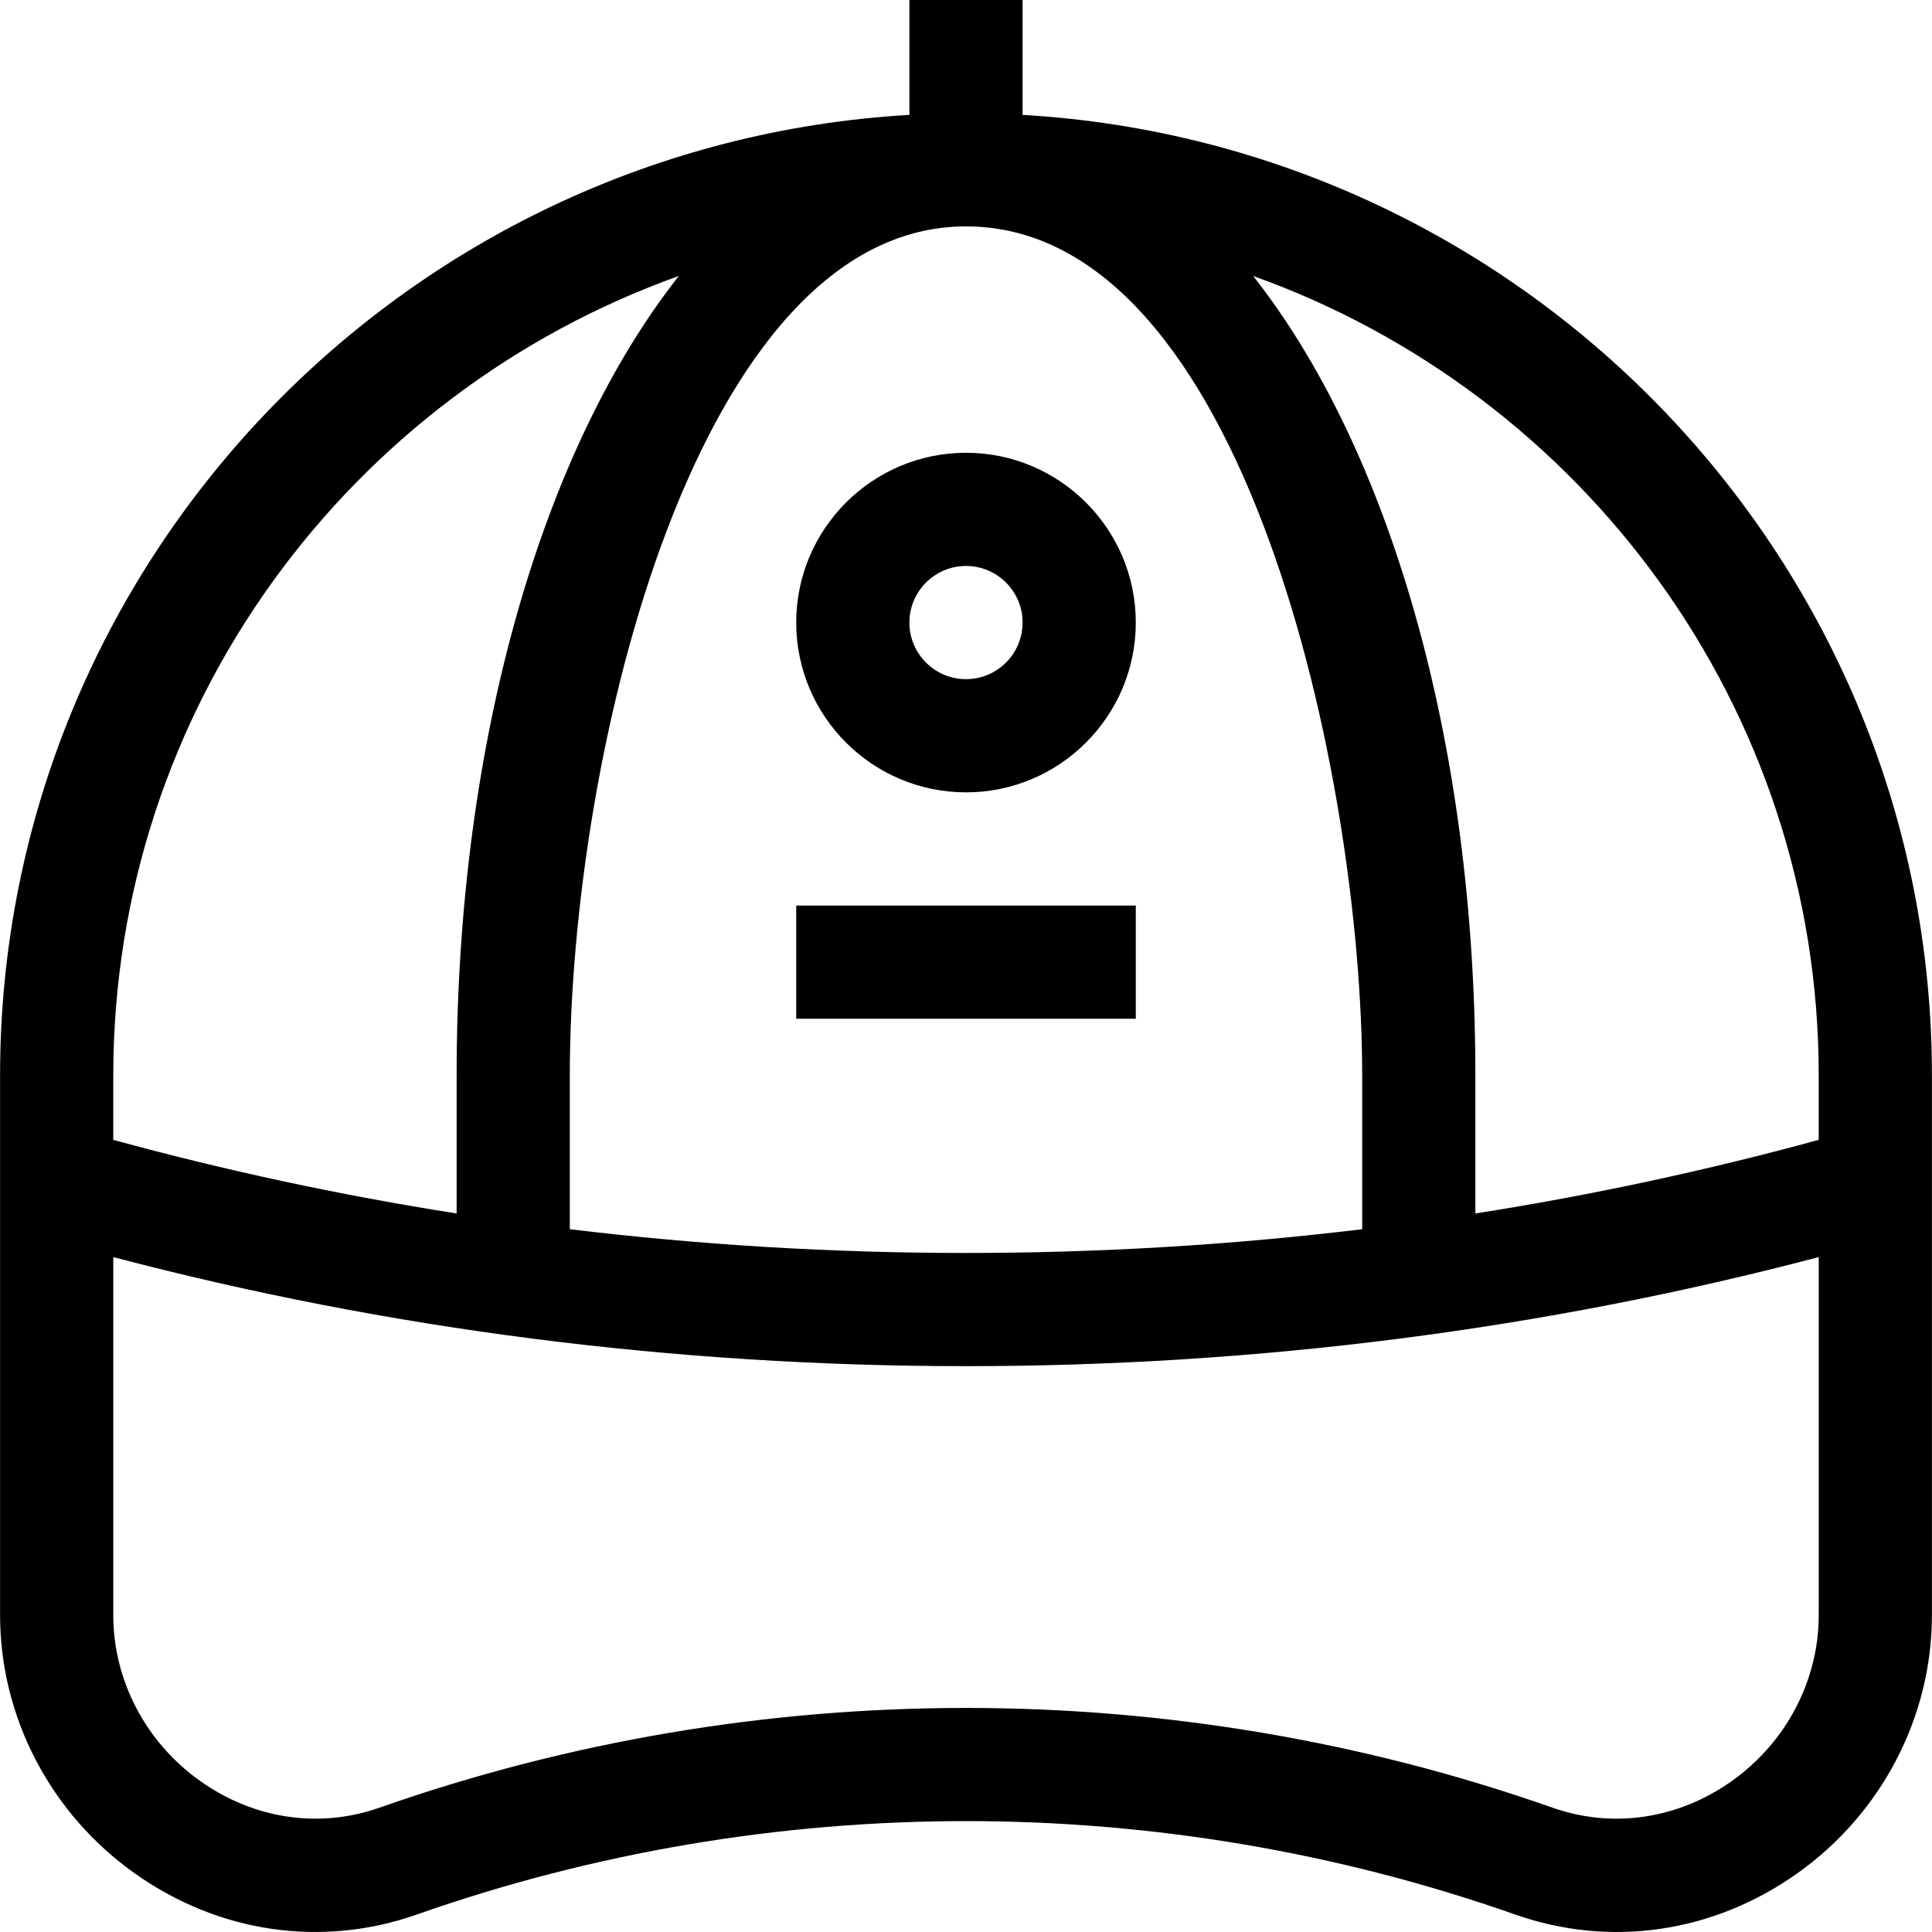
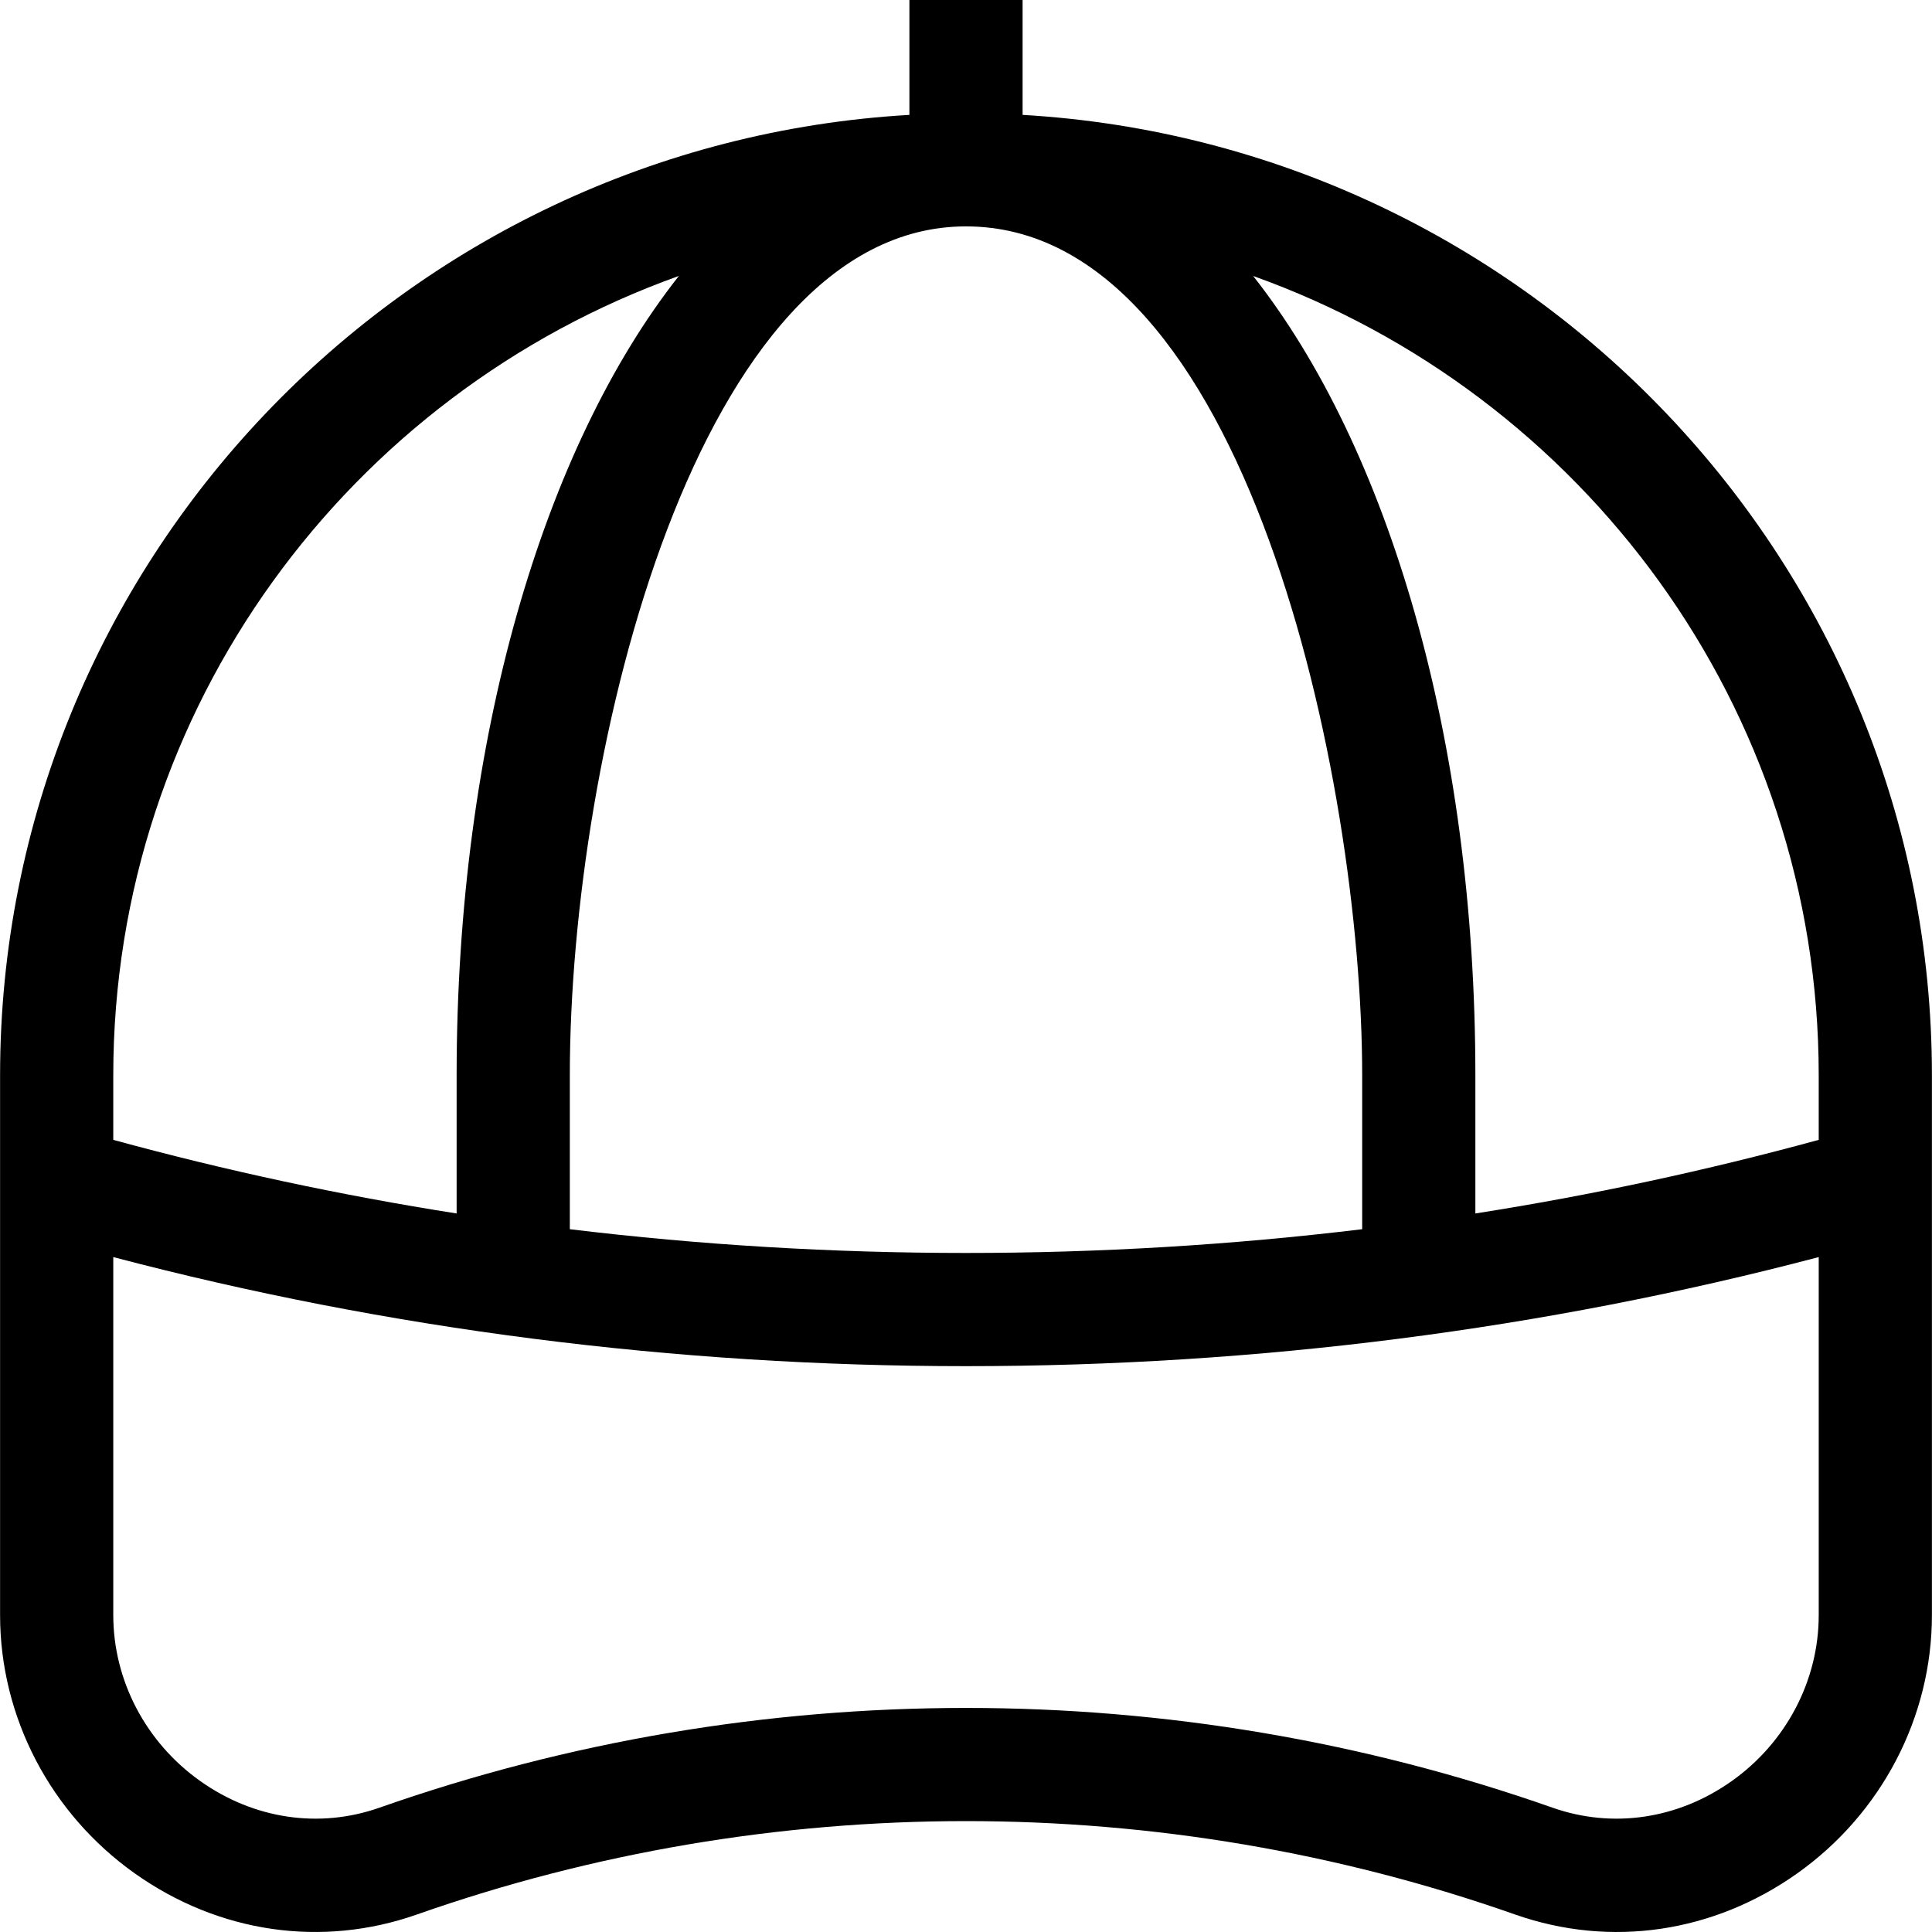
<svg xmlns="http://www.w3.org/2000/svg" id="Capa_1" enable-background="new 0 0 512.042 512.042" height="512" viewBox="0 0 512.042 512.042" width="512">
  <g>
-     <path d="m211.021 240h90v30h-90z" />
-     <path d="m256.021 210c24.813 0 45-20.187 45-45s-20.187-45-45-45-45 20.187-45 45 20.187 45 45 45zm0-60c8.271 0 15 6.729 15 15s-6.729 15-15 15-15-6.729-15-15 6.729-15 15-15z" />
    <path d="m271.021 30.449v-30.449h-30v30.449c-134.203 7.763-241 118.96-241 254.551v143.063c0 27.024 13.357 52.62 35.731 68.47 22.275 15.778 49.525 19.738 74.762 10.864 93.832-32.995 197.182-32.995 291.014 0 25.443 8.947 52.673 4.783 74.762-10.864 22.374-15.85 35.731-41.445 35.731-68.47 0-16.244 0-128.925 0-143.063 0-135.591-106.797-246.787-241-254.551zm90 254.551v40.779c-34.6 4.187-69.661 6.295-105 6.295s-70.4-2.108-105-6.295v-40.779c0-85.797 33.808-225 105-225 74.105 0 105 146.686 105 225zm-181.105-211.859c-35.784 45.403-58.895 122.593-58.895 211.859v36.61c-30.792-4.839-61.167-11.353-91-19.512v-17.098c0-97.491 62.609-180.687 149.895-211.859zm302.105 354.922c0 17.311-8.625 33.755-23.072 43.989-14.229 10.081-31.534 12.646-47.469 7.043-50.125-17.625-102.792-26.438-155.458-26.438s-105.334 8.813-155.458 26.438c-15.936 5.604-33.239 3.038-47.469-7.043-14.447-10.234-23.072-26.679-23.072-43.989v-94.895c72.896 19.188 148.822 28.906 226 28.906s153.104-9.718 226-28.906v94.895zm0-125.965c-29.833 8.158-60.208 14.673-91 19.512v-36.61c0-89.266-23.112-166.456-58.895-211.859 87.286 31.172 149.895 114.368 149.895 211.859z" />
  </g>
</svg>